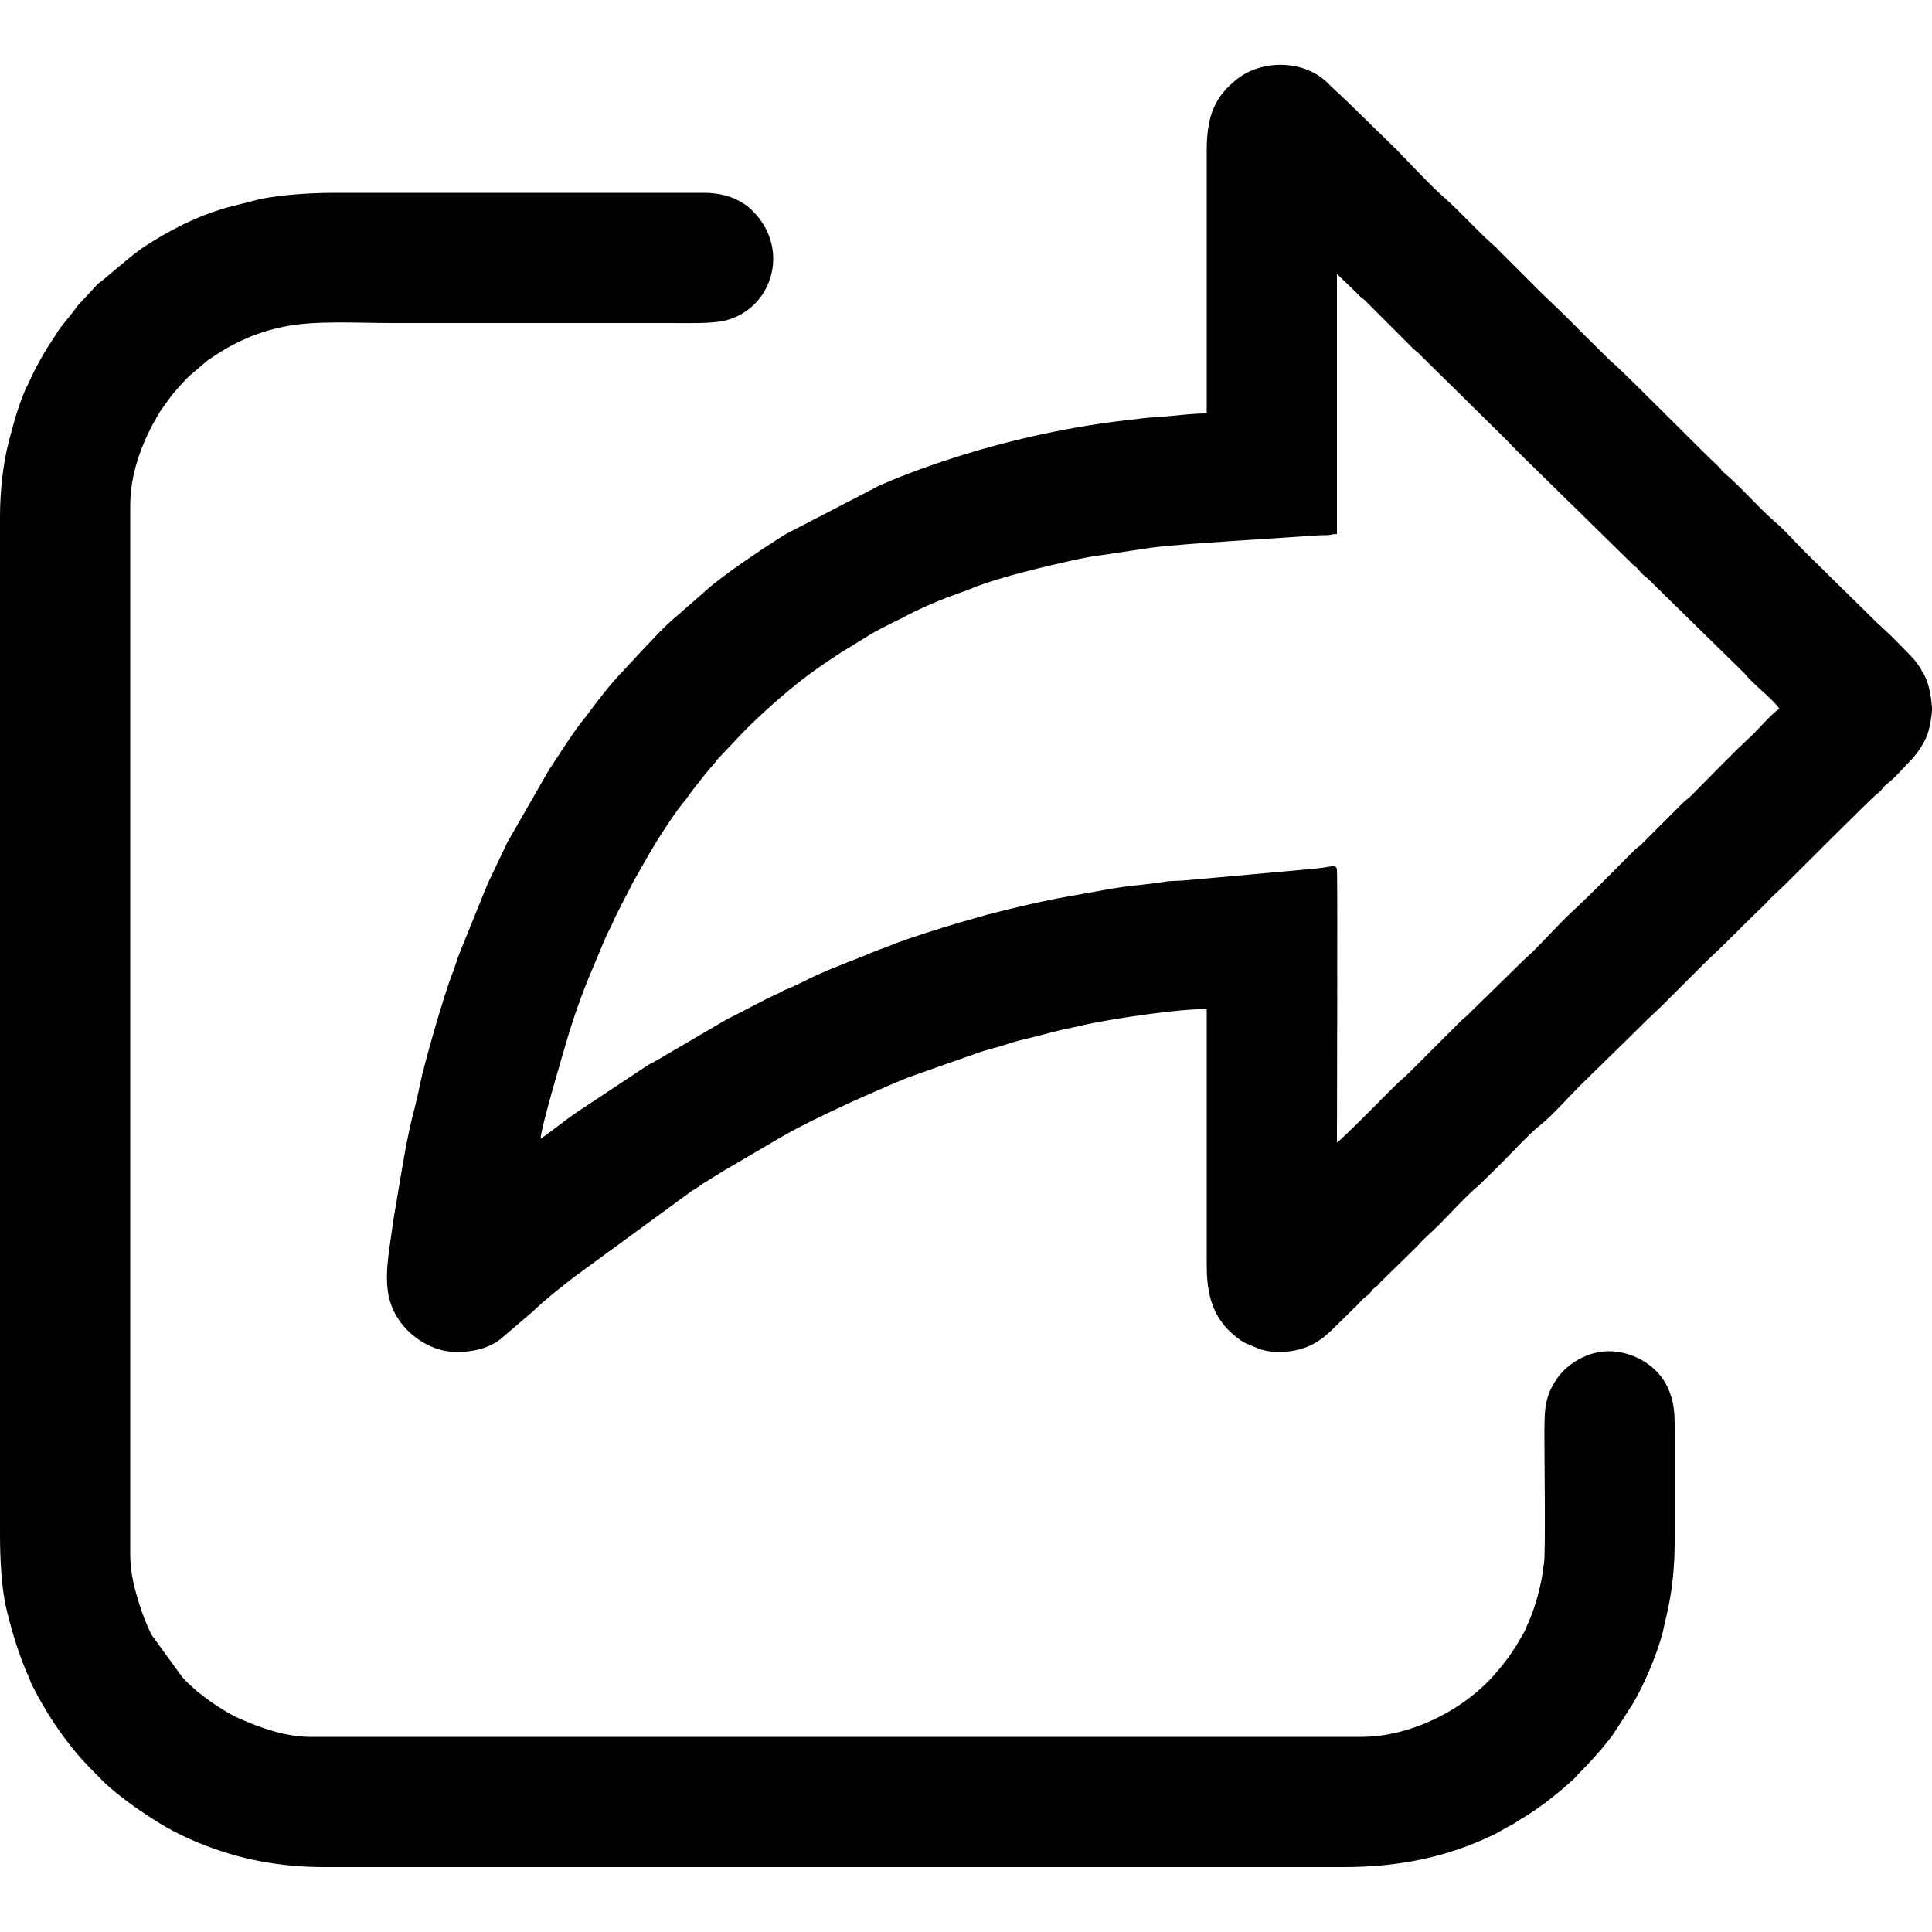
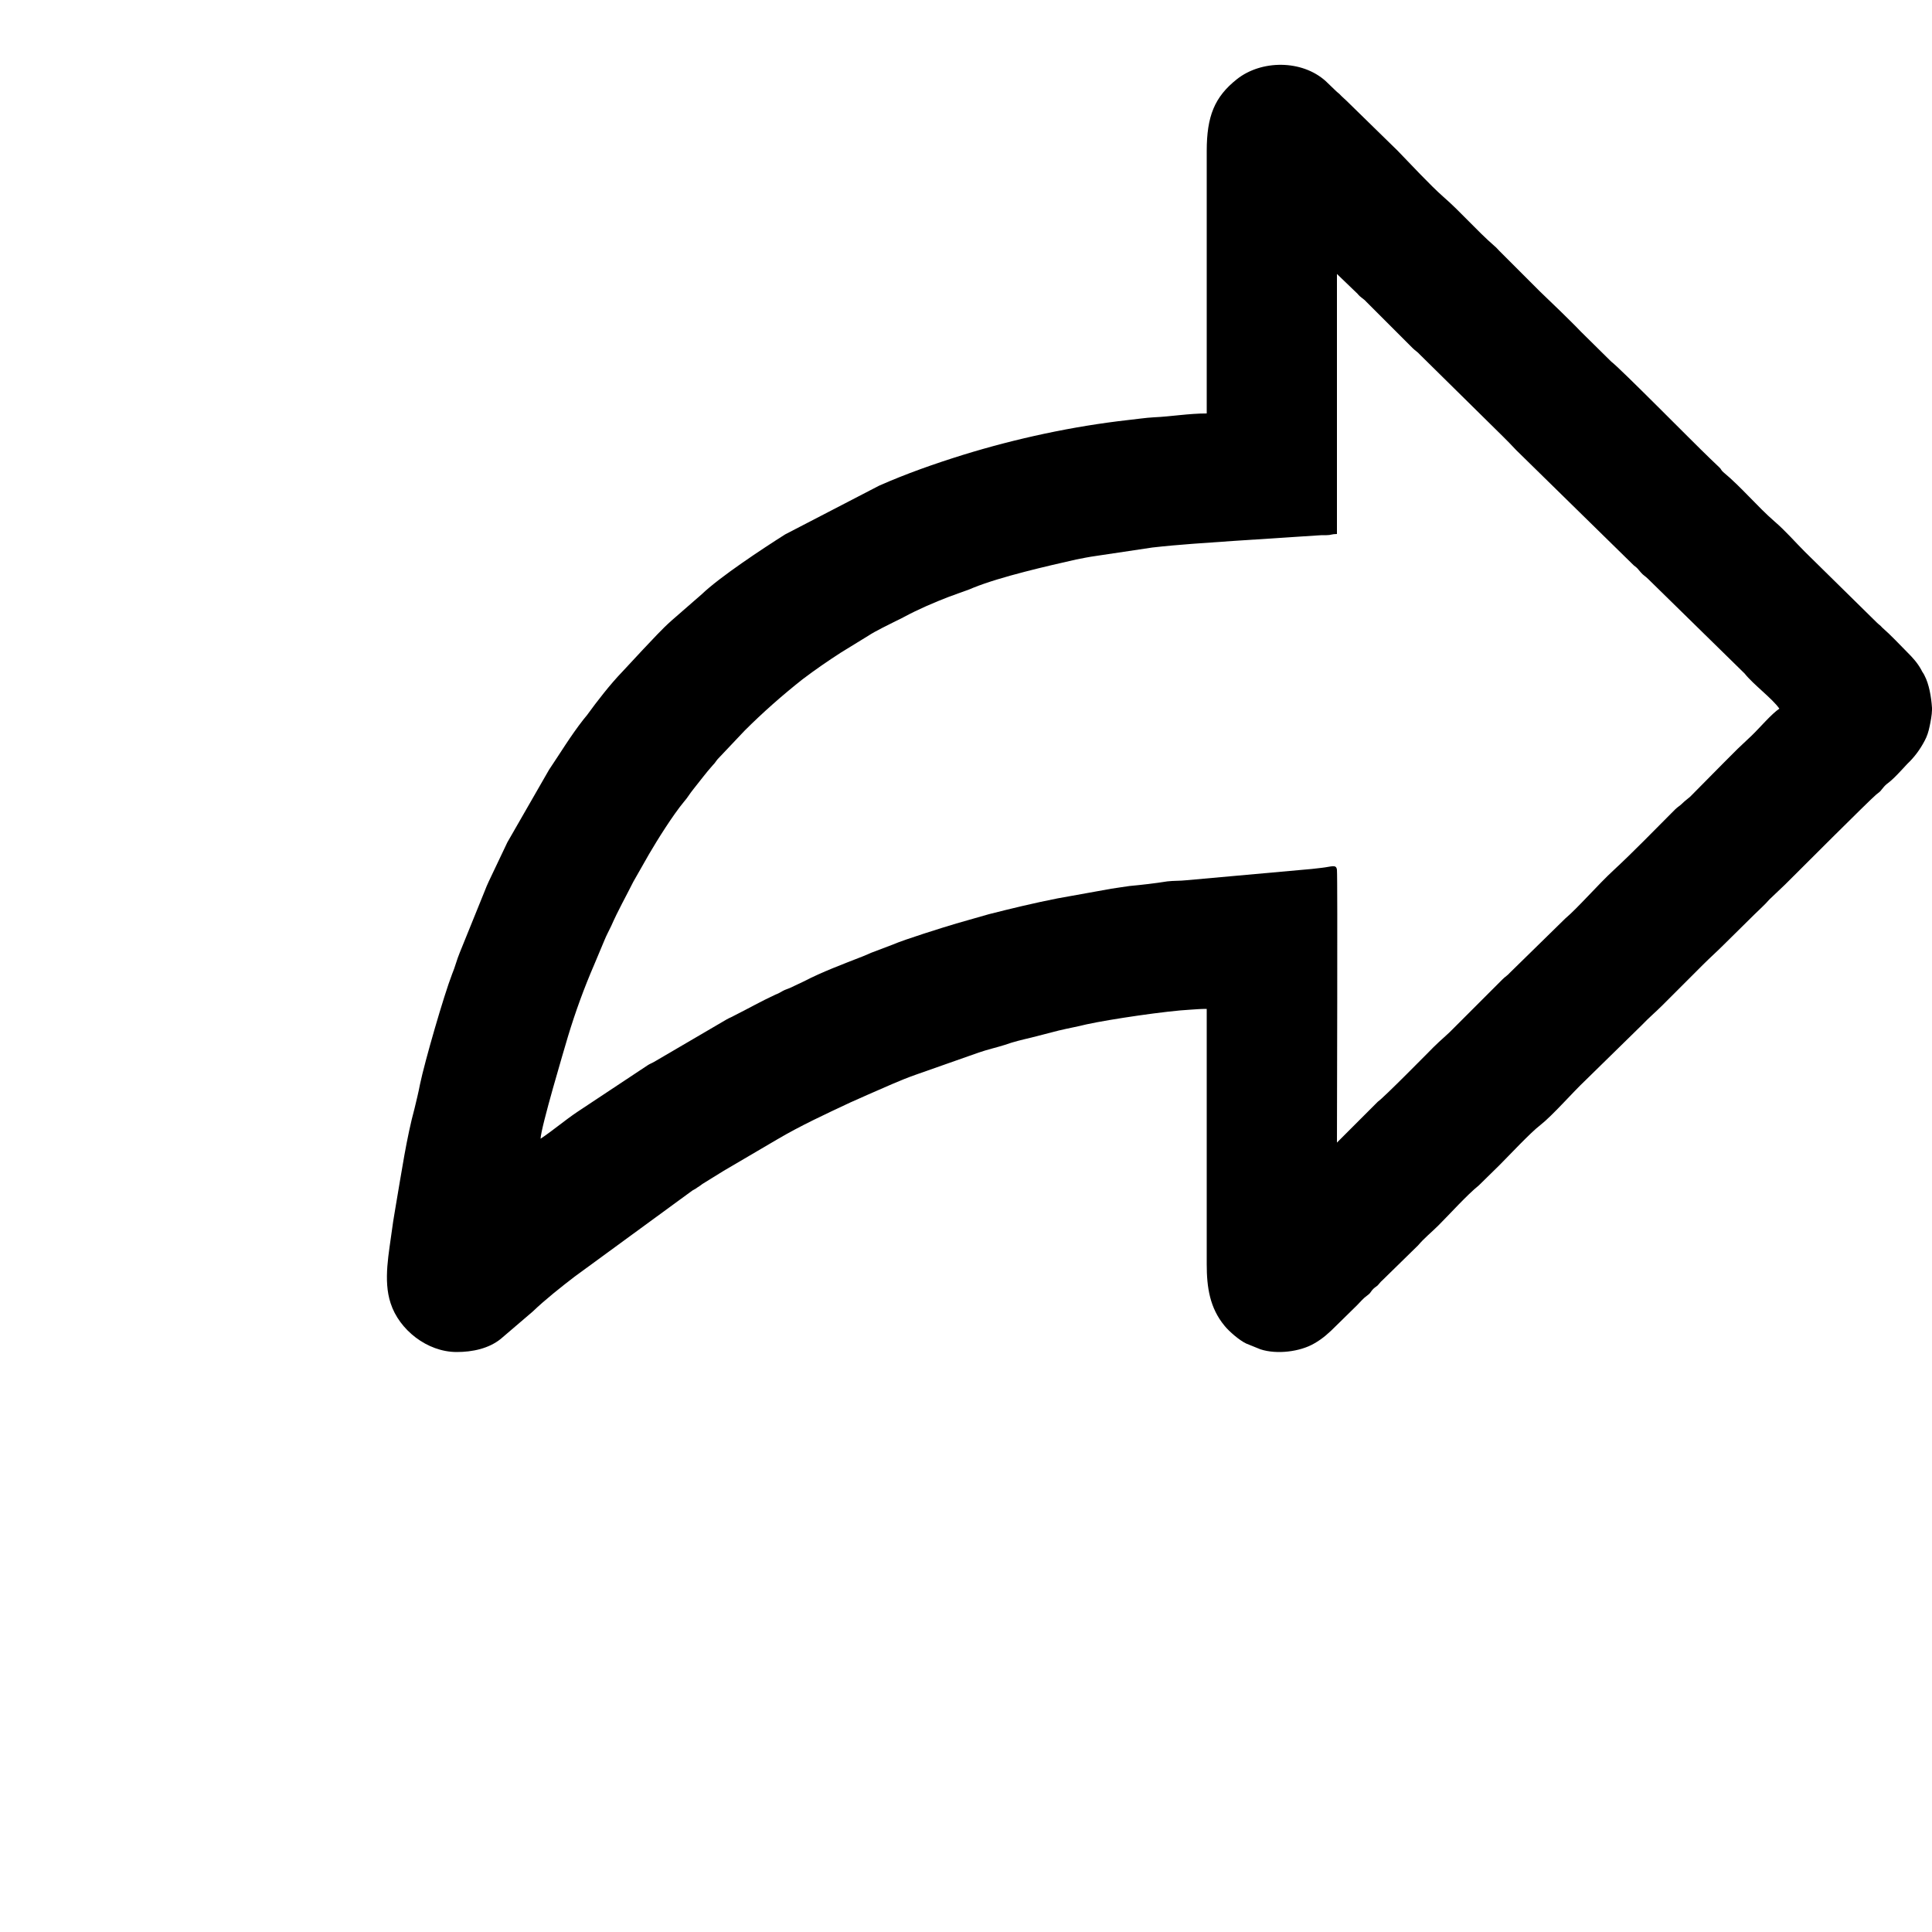
<svg xmlns="http://www.w3.org/2000/svg" xml:space="preserve" width="50px" height="50px" version="1.1" shape-rendering="geometricPrecision" text-rendering="geometricPrecision" image-rendering="optimizeQuality" fill-rule="evenodd" clip-rule="evenodd" viewBox="0 0 50 50">
  <g id="Vrstva_x0020_1">
    <g id="_2700262118576">
-       <path fill="black" d="M34.6 29.57c0,-0.45 0.02,-6.84 0,-7.06 -0.02,-0.15 -0.13,-0.08 -0.4,-0.05 -0.17,0.02 -0.34,0.04 -0.49,0.05l-3 0.27c-0.18,0.02 -0.33,0.01 -0.5,0.03 -0.31,0.05 -0.66,0.09 -0.98,0.12 -0.16,0.02 -0.32,0.05 -0.47,0.07l-1.39 0.25c-0.61,0.12 -1.19,0.26 -1.78,0.41l-0.84 0.24c-0.34,0.1 -1.36,0.42 -1.63,0.54l-0.58 0.22c-0.07,0.03 -0.13,0.06 -0.21,0.09 -0.51,0.2 -1.05,0.4 -1.53,0.65 -0.11,0.05 -0.25,0.12 -0.36,0.17 -0.07,0.03 -0.12,0.04 -0.19,0.08 -0.07,0.04 -0.1,0.06 -0.18,0.09 -0.37,0.17 -0.72,0.37 -1.08,0.55 -0.07,0.04 -0.11,0.05 -0.18,0.09l-1.88 1.1c-0.07,0.04 -0.11,0.05 -0.17,0.09l-1.81 1.2c-0.33,0.22 -0.63,0.48 -0.96,0.7 0.01,-0.3 0.61,-2.31 0.71,-2.65 0.19,-0.63 0.42,-1.26 0.68,-1.86l0.26 -0.62c0.06,-0.15 0.12,-0.25 0.18,-0.38 0.17,-0.39 0.38,-0.76 0.57,-1.14l0.41 -0.72c0.21,-0.36 0.61,-1 0.9,-1.35 0.09,-0.1 0.15,-0.21 0.24,-0.32 0.17,-0.21 0.33,-0.43 0.51,-0.63 0.06,-0.06 0.07,-0.09 0.12,-0.15l0.7 -0.74c0.47,-0.47 0.98,-0.92 1.5,-1.33 0.33,-0.25 0.65,-0.47 0.99,-0.69l0.7 -0.43c0.23,-0.15 0.5,-0.27 0.75,-0.4 0.07,-0.03 0.12,-0.06 0.18,-0.09 0.37,-0.2 0.79,-0.38 1.18,-0.53 0.09,-0.03 0.14,-0.05 0.22,-0.08 0.13,-0.05 0.27,-0.09 0.4,-0.15 0.72,-0.29 1.91,-0.56 2.66,-0.73 0.15,-0.03 0.35,-0.07 0.5,-0.09l1.47 -0.22c0.7,-0.08 1.39,-0.12 2.09,-0.17l2.14 -0.14c0.11,-0.01 0.17,-0.01 0.28,-0.01 0.12,0 0.13,-0.03 0.27,-0.03l0 -6.73 0.53 0.51c0.09,0.11 0.15,0.12 0.23,0.21l1.2 1.2c0.07,0.07 0.12,0.09 0.19,0.17l2.14 2.11c0.12,0.12 0.23,0.23 0.35,0.36l3.04 2.98c0.12,0.09 0.09,0.08 0.19,0.19 0.06,0.07 0.11,0.09 0.18,0.16l2.5 2.45c0.23,0.29 0.71,0.64 0.9,0.91 -0.2,0.13 -0.53,0.52 -0.72,0.7l-0.36 0.34c-0.13,0.13 -0.23,0.23 -0.36,0.36l-0.87 0.88c-0.08,0.07 -0.13,0.1 -0.2,0.17l-1.06 1.06c-0.07,0.07 -0.12,0.09 -0.19,0.16 -0.53,0.53 -1.06,1.08 -1.61,1.59 -0.36,0.33 -0.92,0.97 -1.23,1.23l-1.43 1.4c-0.07,0.08 -0.12,0.1 -0.19,0.17l-1.24 1.24c-0.18,0.19 -0.36,0.33 -0.55,0.52 -0.07,0.07 -1.3,1.32 -1.44,1.41zm15.4 -11.25l0 0.05c0,0.12 -0.04,0.33 -0.06,0.42 -0.03,0.15 -0.07,0.27 -0.13,0.38 -0.12,0.23 -0.27,0.43 -0.45,0.6 -0.16,0.17 -0.35,0.39 -0.53,0.52 -0.08,0.07 -0.06,0.06 -0.13,0.14 -0.05,0.07 -0.08,0.08 -0.14,0.13 -0.18,0.15 -2.07,2.04 -2.36,2.33l-0.41 0.39c-0.12,0.14 -0.26,0.26 -0.39,0.39l-0.79 0.78c-0.18,0.18 -0.35,0.33 -0.53,0.51 -0.36,0.36 -0.7,0.7 -1.05,1.05 -0.19,0.19 -0.36,0.33 -0.54,0.52l-1.45 1.42c-0.35,0.33 -0.85,0.91 -1.18,1.17 -0.25,0.19 -0.8,0.78 -1.06,1.04l-0.53 0.52c-0.3,0.24 -0.75,0.74 -1.04,1.03 -0.18,0.18 -0.37,0.33 -0.53,0.52l-0.93 0.91c-0.05,0.04 -0.07,0.08 -0.12,0.13 -0.06,0.05 -0.08,0.05 -0.14,0.12 -0.06,0.08 -0.05,0.08 -0.13,0.14 -0.1,0.07 -0.17,0.16 -0.26,0.25 -0.18,0.18 -0.35,0.34 -0.53,0.52 -0.19,0.19 -0.35,0.34 -0.58,0.47 -0.36,0.21 -0.96,0.29 -1.39,0.15l-0.37 -0.15c-0.17,-0.08 -0.44,-0.31 -0.56,-0.46 -0.38,-0.46 -0.46,-0.99 -0.46,-1.59l0 -6.61c-0.17,0 -0.26,0.01 -0.42,0.02 -0.61,0.03 -2.1,0.25 -2.69,0.38 -0.24,0.06 -0.47,0.1 -0.72,0.16 -0.24,0.06 -0.46,0.12 -0.7,0.18 -0.25,0.06 -0.47,0.11 -0.69,0.19 -0.22,0.07 -0.45,0.12 -0.68,0.2l-1.62 0.57c-0.43,0.15 -0.83,0.34 -1.25,0.52l-0.45 0.2c-0.64,0.3 -1.29,0.6 -1.9,0.96l-1.38 0.81c-0.19,0.12 -0.36,0.22 -0.55,0.34 -0.06,0.04 -0.06,0.05 -0.13,0.09 -0.05,0.04 -0.08,0.05 -0.13,0.08l-3.05 2.23c-0.34,0.26 -0.78,0.61 -1.08,0.9l-0.83 0.71c-0.31,0.25 -0.73,0.34 -1.14,0.34 -0.77,0 -1.49,-0.58 -1.71,-1.26 -0.2,-0.6 -0.04,-1.32 0.04,-1.94 0.03,-0.24 0.07,-0.43 0.1,-0.63 0.14,-0.81 0.27,-1.71 0.48,-2.48 0.05,-0.21 0.1,-0.41 0.14,-0.62 0.12,-0.58 0.62,-2.31 0.83,-2.85 0.08,-0.19 0.12,-0.37 0.2,-0.56l0.64 -1.58c0.04,-0.1 0.07,-0.18 0.11,-0.26l0.48 -1.01 1.08 -1.88c0.29,-0.43 0.56,-0.88 0.89,-1.3 0.04,-0.05 0.05,-0.06 0.09,-0.11 0.26,-0.36 0.61,-0.81 0.92,-1.13l0.53 -0.57c0.23,-0.24 0.49,-0.53 0.74,-0.75l0.78 -0.68c0.47,-0.45 1.56,-1.17 2.16,-1.55l2.43 -1.26c0.7,-0.31 1.44,-0.57 2.18,-0.8 1.36,-0.42 2.84,-0.74 4.27,-0.9 0.2,-0.02 0.45,-0.06 0.66,-0.07 0.45,-0.02 0.9,-0.1 1.37,-0.1l0 -6.79c0,-0.9 0.2,-1.4 0.78,-1.86 0.63,-0.5 1.68,-0.51 2.3,0.05l0.26 0.25c0.05,0.05 0.09,0.07 0.14,0.13 0.05,0.05 0.09,0.08 0.14,0.13l1.32 1.29c0.33,0.34 0.85,0.9 1.18,1.19 0.46,0.4 0.87,0.88 1.33,1.28 0.05,0.04 0.08,0.08 0.12,0.12 0.36,0.36 0.7,0.7 1.05,1.05l0.54 0.52c0.18,0.18 0.35,0.34 0.52,0.52l0.79 0.78c0.23,0.17 2.08,2.05 2.56,2.51l0.23 0.22c0.06,0.05 0.04,0.07 0.11,0.13 0.47,0.39 0.87,0.88 1.33,1.28 0.28,0.24 0.52,0.52 0.78,0.78l1.86 1.83c0.06,0.06 0.09,0.07 0.14,0.13 0.23,0.2 0.44,0.43 0.65,0.64 0.14,0.14 0.26,0.27 0.36,0.45 0.03,0.07 0.06,0.09 0.09,0.16 0.11,0.21 0.17,0.53 0.19,0.83l0 0z" />
-       <path fill="black" d="M0 13.38l0 26.33c0,0.66 0.04,1.41 0.17,1.95 0.16,0.64 0.32,1.18 0.59,1.78 0.03,0.07 0.04,0.12 0.08,0.19 0.18,0.36 0.37,0.68 0.59,1.01 0.15,0.22 0.29,0.41 0.45,0.61 0.23,0.29 0.5,0.56 0.76,0.82 0.41,0.41 1.04,0.84 1.53,1.14 0.8,0.48 1.82,0.84 2.74,0.99 0.48,0.08 0.98,0.12 1.49,0.12l26.37 0c1.39,0 2.66,-0.24 3.91,-0.85 0.12,-0.06 0.21,-0.12 0.34,-0.19 0.14,-0.06 0.22,-0.13 0.34,-0.2 0.49,-0.29 0.94,-0.65 1.36,-1.03 0.05,-0.05 0.08,-0.09 0.13,-0.14 0.28,-0.28 0.76,-0.8 0.98,-1.15l0.41 -0.64c0.31,-0.51 0.64,-1.3 0.79,-1.87 0.03,-0.14 0.06,-0.28 0.1,-0.44 0.14,-0.6 0.21,-1.21 0.21,-1.93l0 -3.01c0,-0.43 -0.05,-0.73 -0.24,-1.08 -0.29,-0.5 -0.88,-0.82 -1.47,-0.82 -0.52,0 -1.05,0.3 -1.33,0.7 -0.36,0.52 -0.33,0.87 -0.33,1.72 0,0.41 0.03,2.76 -0.01,3.06 -0.03,0.17 -0.04,0.3 -0.07,0.45 -0.08,0.4 -0.2,0.8 -0.37,1.17 -0.03,0.06 -0.04,0.1 -0.07,0.16 -0.15,0.27 -0.32,0.55 -0.51,0.79 -0.07,0.1 -0.15,0.18 -0.23,0.28 -0.82,0.96 -2.21,1.65 -3.48,1.65l-27.2 0c-0.64,0 -1.28,-0.23 -1.85,-0.48 -0.26,-0.12 -0.51,-0.28 -0.74,-0.44l-0.33 -0.25c-0.15,-0.14 -0.32,-0.27 -0.44,-0.44l-0.74 -1.02c-0.16,-0.3 -0.31,-0.73 -0.4,-1.06 -0.09,-0.31 -0.16,-0.66 -0.16,-1.04l0 -27.15c0,-0.92 0.39,-1.8 0.78,-2.43l0.3 -0.42c0.17,-0.19 0.34,-0.4 0.52,-0.55l0.4 -0.34c0.57,-0.4 1.19,-0.72 2,-0.88 0.79,-0.16 1.85,-0.09 2.79,-0.09 2.4,0 4.8,0 7.2,0 0.43,0 1.04,0.02 1.39,-0.06 1.23,-0.29 1.72,-1.84 0.74,-2.83 -0.28,-0.29 -0.71,-0.48 -1.27,-0.48l-9.53 0c-0.7,0 -1.37,0.05 -1.95,0.16l-0.86 0.22c-0.78,0.22 -1.5,0.59 -2.17,1.03 -0.1,0.07 -0.21,0.15 -0.31,0.23l-0.73 0.61c-0.06,0.06 -0.09,0.06 -0.15,0.12l-0.5 0.54c-0.05,0.06 -0.08,0.11 -0.12,0.16l-0.36 0.45c-0.04,0.06 -0.06,0.1 -0.1,0.16 -0.26,0.38 -0.49,0.78 -0.68,1.2 -0.06,0.12 -0.11,0.22 -0.16,0.35 -0.16,0.4 -0.27,0.81 -0.38,1.24 -0.14,0.55 -0.22,1.23 -0.22,1.92z" />
+       <path fill="black" d="M34.6 29.57c0,-0.45 0.02,-6.84 0,-7.06 -0.02,-0.15 -0.13,-0.08 -0.4,-0.05 -0.17,0.02 -0.34,0.04 -0.49,0.05l-3 0.27c-0.18,0.02 -0.33,0.01 -0.5,0.03 -0.31,0.05 -0.66,0.09 -0.98,0.12 -0.16,0.02 -0.32,0.05 -0.47,0.07l-1.39 0.25c-0.61,0.12 -1.19,0.26 -1.78,0.41l-0.84 0.24c-0.34,0.1 -1.36,0.42 -1.63,0.54l-0.58 0.22c-0.07,0.03 -0.13,0.06 -0.21,0.09 -0.51,0.2 -1.05,0.4 -1.53,0.65 -0.11,0.05 -0.25,0.12 -0.36,0.17 -0.07,0.03 -0.12,0.04 -0.19,0.08 -0.07,0.04 -0.1,0.06 -0.18,0.09 -0.37,0.17 -0.72,0.37 -1.08,0.55 -0.07,0.04 -0.11,0.05 -0.18,0.09l-1.88 1.1c-0.07,0.04 -0.11,0.05 -0.17,0.09l-1.81 1.2c-0.33,0.22 -0.63,0.48 -0.96,0.7 0.01,-0.3 0.61,-2.31 0.71,-2.65 0.19,-0.63 0.42,-1.26 0.68,-1.86l0.26 -0.62c0.06,-0.15 0.12,-0.25 0.18,-0.38 0.17,-0.39 0.38,-0.76 0.57,-1.14l0.41 -0.72c0.21,-0.36 0.61,-1 0.9,-1.35 0.09,-0.1 0.15,-0.21 0.24,-0.32 0.17,-0.21 0.33,-0.43 0.51,-0.63 0.06,-0.06 0.07,-0.09 0.12,-0.15l0.7 -0.74c0.47,-0.47 0.98,-0.92 1.5,-1.33 0.33,-0.25 0.65,-0.47 0.99,-0.69l0.7 -0.43c0.23,-0.15 0.5,-0.27 0.75,-0.4 0.07,-0.03 0.12,-0.06 0.18,-0.09 0.37,-0.2 0.79,-0.38 1.18,-0.53 0.09,-0.03 0.14,-0.05 0.22,-0.08 0.13,-0.05 0.27,-0.09 0.4,-0.15 0.72,-0.29 1.91,-0.56 2.66,-0.73 0.15,-0.03 0.35,-0.07 0.5,-0.09l1.47 -0.22c0.7,-0.08 1.39,-0.12 2.09,-0.17l2.14 -0.14c0.11,-0.01 0.17,-0.01 0.28,-0.01 0.12,0 0.13,-0.03 0.27,-0.03l0 -6.73 0.53 0.51c0.09,0.11 0.15,0.12 0.23,0.21l1.2 1.2c0.07,0.07 0.12,0.09 0.19,0.17l2.14 2.11c0.12,0.12 0.23,0.23 0.35,0.36l3.04 2.98c0.12,0.09 0.09,0.08 0.19,0.19 0.06,0.07 0.11,0.09 0.18,0.16l2.5 2.45c0.23,0.29 0.71,0.64 0.9,0.91 -0.2,0.13 -0.53,0.52 -0.72,0.7l-0.36 0.34c-0.13,0.13 -0.23,0.23 -0.36,0.36l-0.87 0.88c-0.08,0.07 -0.13,0.1 -0.2,0.17c-0.07,0.07 -0.12,0.09 -0.19,0.16 -0.53,0.53 -1.06,1.08 -1.61,1.59 -0.36,0.33 -0.92,0.97 -1.23,1.23l-1.43 1.4c-0.07,0.08 -0.12,0.1 -0.19,0.17l-1.24 1.24c-0.18,0.19 -0.36,0.33 -0.55,0.52 -0.07,0.07 -1.3,1.32 -1.44,1.41zm15.4 -11.25l0 0.05c0,0.12 -0.04,0.33 -0.06,0.42 -0.03,0.15 -0.07,0.27 -0.13,0.38 -0.12,0.23 -0.27,0.43 -0.45,0.6 -0.16,0.17 -0.35,0.39 -0.53,0.52 -0.08,0.07 -0.06,0.06 -0.13,0.14 -0.05,0.07 -0.08,0.08 -0.14,0.13 -0.18,0.15 -2.07,2.04 -2.36,2.33l-0.41 0.39c-0.12,0.14 -0.26,0.26 -0.39,0.39l-0.79 0.78c-0.18,0.18 -0.35,0.33 -0.53,0.51 -0.36,0.36 -0.7,0.7 -1.05,1.05 -0.19,0.19 -0.36,0.33 -0.54,0.52l-1.45 1.42c-0.35,0.33 -0.85,0.91 -1.18,1.17 -0.25,0.19 -0.8,0.78 -1.06,1.04l-0.53 0.52c-0.3,0.24 -0.75,0.74 -1.04,1.03 -0.18,0.18 -0.37,0.33 -0.53,0.52l-0.93 0.91c-0.05,0.04 -0.07,0.08 -0.12,0.13 -0.06,0.05 -0.08,0.05 -0.14,0.12 -0.06,0.08 -0.05,0.08 -0.13,0.14 -0.1,0.07 -0.17,0.16 -0.26,0.25 -0.18,0.18 -0.35,0.34 -0.53,0.52 -0.19,0.19 -0.35,0.34 -0.58,0.47 -0.36,0.21 -0.96,0.29 -1.39,0.15l-0.37 -0.15c-0.17,-0.08 -0.44,-0.31 -0.56,-0.46 -0.38,-0.46 -0.46,-0.99 -0.46,-1.59l0 -6.61c-0.17,0 -0.26,0.01 -0.42,0.02 -0.61,0.03 -2.1,0.25 -2.69,0.38 -0.24,0.06 -0.47,0.1 -0.72,0.16 -0.24,0.06 -0.46,0.12 -0.7,0.18 -0.25,0.06 -0.47,0.11 -0.69,0.19 -0.22,0.07 -0.45,0.12 -0.68,0.2l-1.62 0.57c-0.43,0.15 -0.83,0.34 -1.25,0.52l-0.45 0.2c-0.64,0.3 -1.29,0.6 -1.9,0.96l-1.38 0.81c-0.19,0.12 -0.36,0.22 -0.55,0.34 -0.06,0.04 -0.06,0.05 -0.13,0.09 -0.05,0.04 -0.08,0.05 -0.13,0.08l-3.05 2.23c-0.34,0.26 -0.78,0.61 -1.08,0.9l-0.83 0.71c-0.31,0.25 -0.73,0.34 -1.14,0.34 -0.77,0 -1.49,-0.58 -1.71,-1.26 -0.2,-0.6 -0.04,-1.32 0.04,-1.94 0.03,-0.24 0.07,-0.43 0.1,-0.63 0.14,-0.81 0.27,-1.71 0.48,-2.48 0.05,-0.21 0.1,-0.41 0.14,-0.62 0.12,-0.58 0.62,-2.31 0.83,-2.85 0.08,-0.19 0.12,-0.37 0.2,-0.56l0.64 -1.58c0.04,-0.1 0.07,-0.18 0.11,-0.26l0.48 -1.01 1.08 -1.88c0.29,-0.43 0.56,-0.88 0.89,-1.3 0.04,-0.05 0.05,-0.06 0.09,-0.11 0.26,-0.36 0.61,-0.81 0.92,-1.13l0.53 -0.57c0.23,-0.24 0.49,-0.53 0.74,-0.75l0.78 -0.68c0.47,-0.45 1.56,-1.17 2.16,-1.55l2.43 -1.26c0.7,-0.31 1.44,-0.57 2.18,-0.8 1.36,-0.42 2.84,-0.74 4.27,-0.9 0.2,-0.02 0.45,-0.06 0.66,-0.07 0.45,-0.02 0.9,-0.1 1.37,-0.1l0 -6.79c0,-0.9 0.2,-1.4 0.78,-1.86 0.63,-0.5 1.68,-0.51 2.3,0.05l0.26 0.25c0.05,0.05 0.09,0.07 0.14,0.13 0.05,0.05 0.09,0.08 0.14,0.13l1.32 1.29c0.33,0.34 0.85,0.9 1.18,1.19 0.46,0.4 0.87,0.88 1.33,1.28 0.05,0.04 0.08,0.08 0.12,0.12 0.36,0.36 0.7,0.7 1.05,1.05l0.54 0.52c0.18,0.18 0.35,0.34 0.52,0.52l0.79 0.78c0.23,0.17 2.08,2.05 2.56,2.51l0.23 0.22c0.06,0.05 0.04,0.07 0.11,0.13 0.47,0.39 0.87,0.88 1.33,1.28 0.28,0.24 0.52,0.52 0.78,0.78l1.86 1.83c0.06,0.06 0.09,0.07 0.14,0.13 0.23,0.2 0.44,0.43 0.65,0.64 0.14,0.14 0.26,0.27 0.36,0.45 0.03,0.07 0.06,0.09 0.09,0.16 0.11,0.21 0.17,0.53 0.19,0.83l0 0z" />
    </g>
  </g>
</svg>